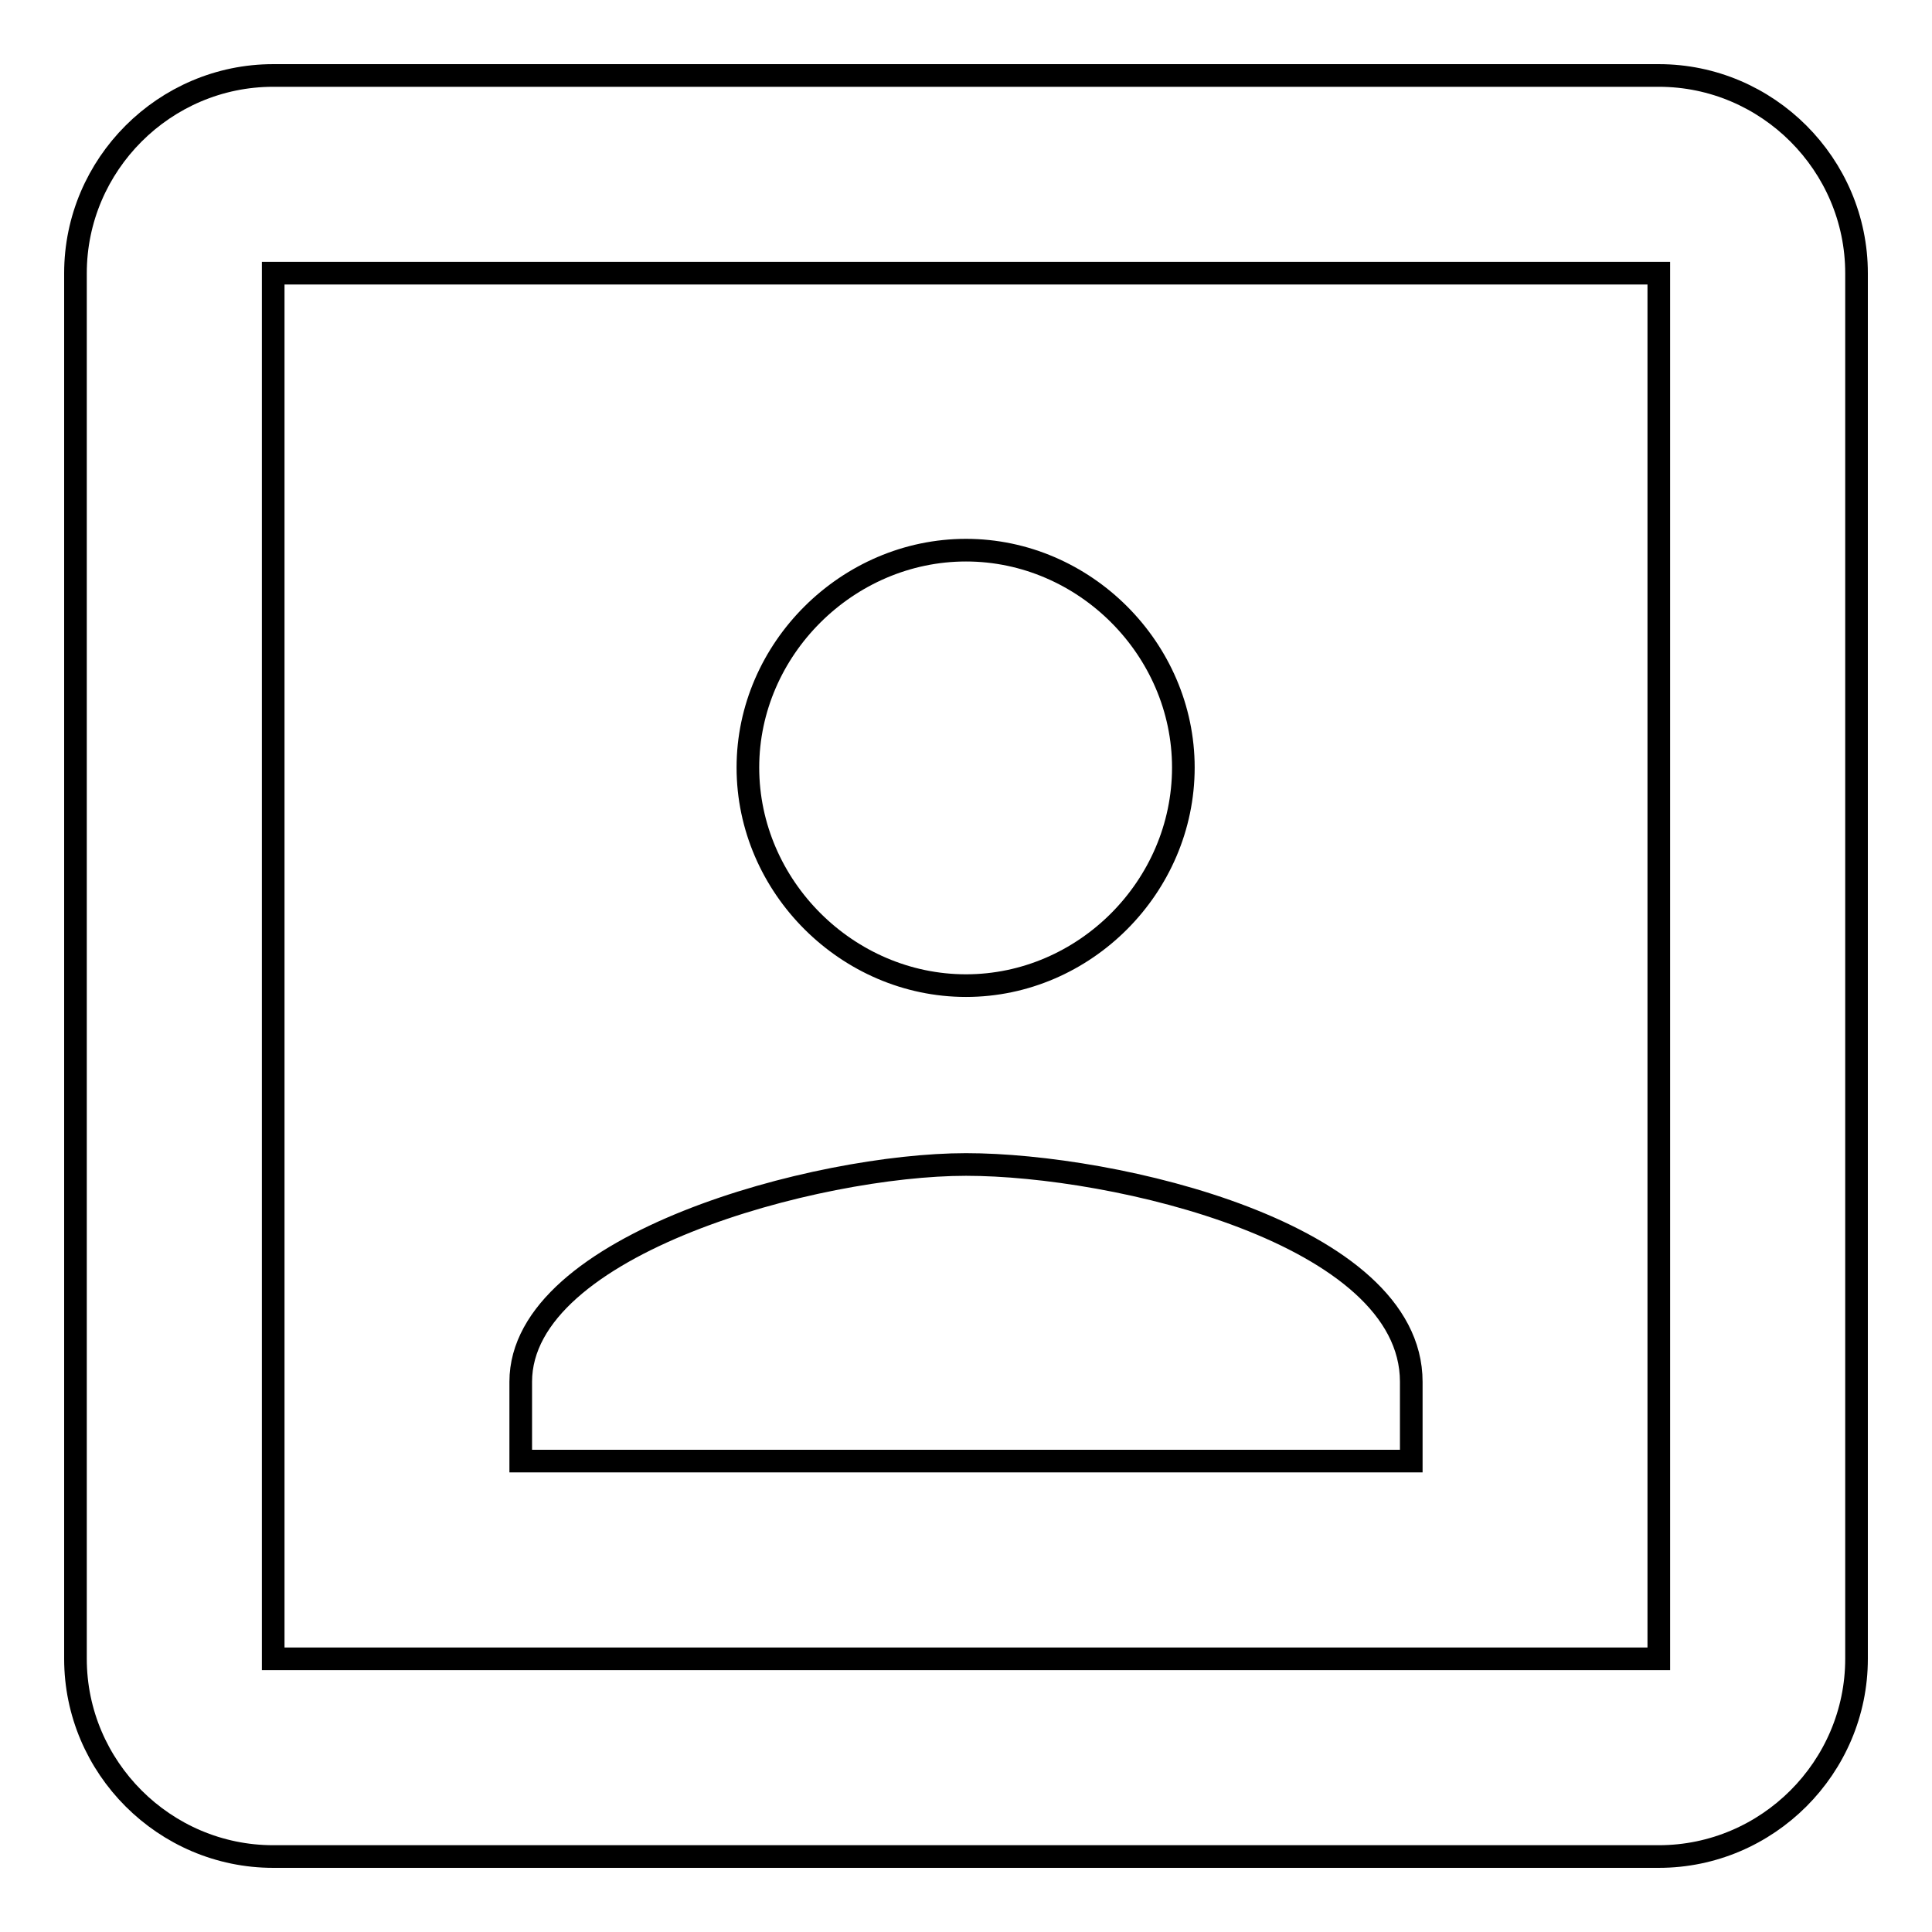
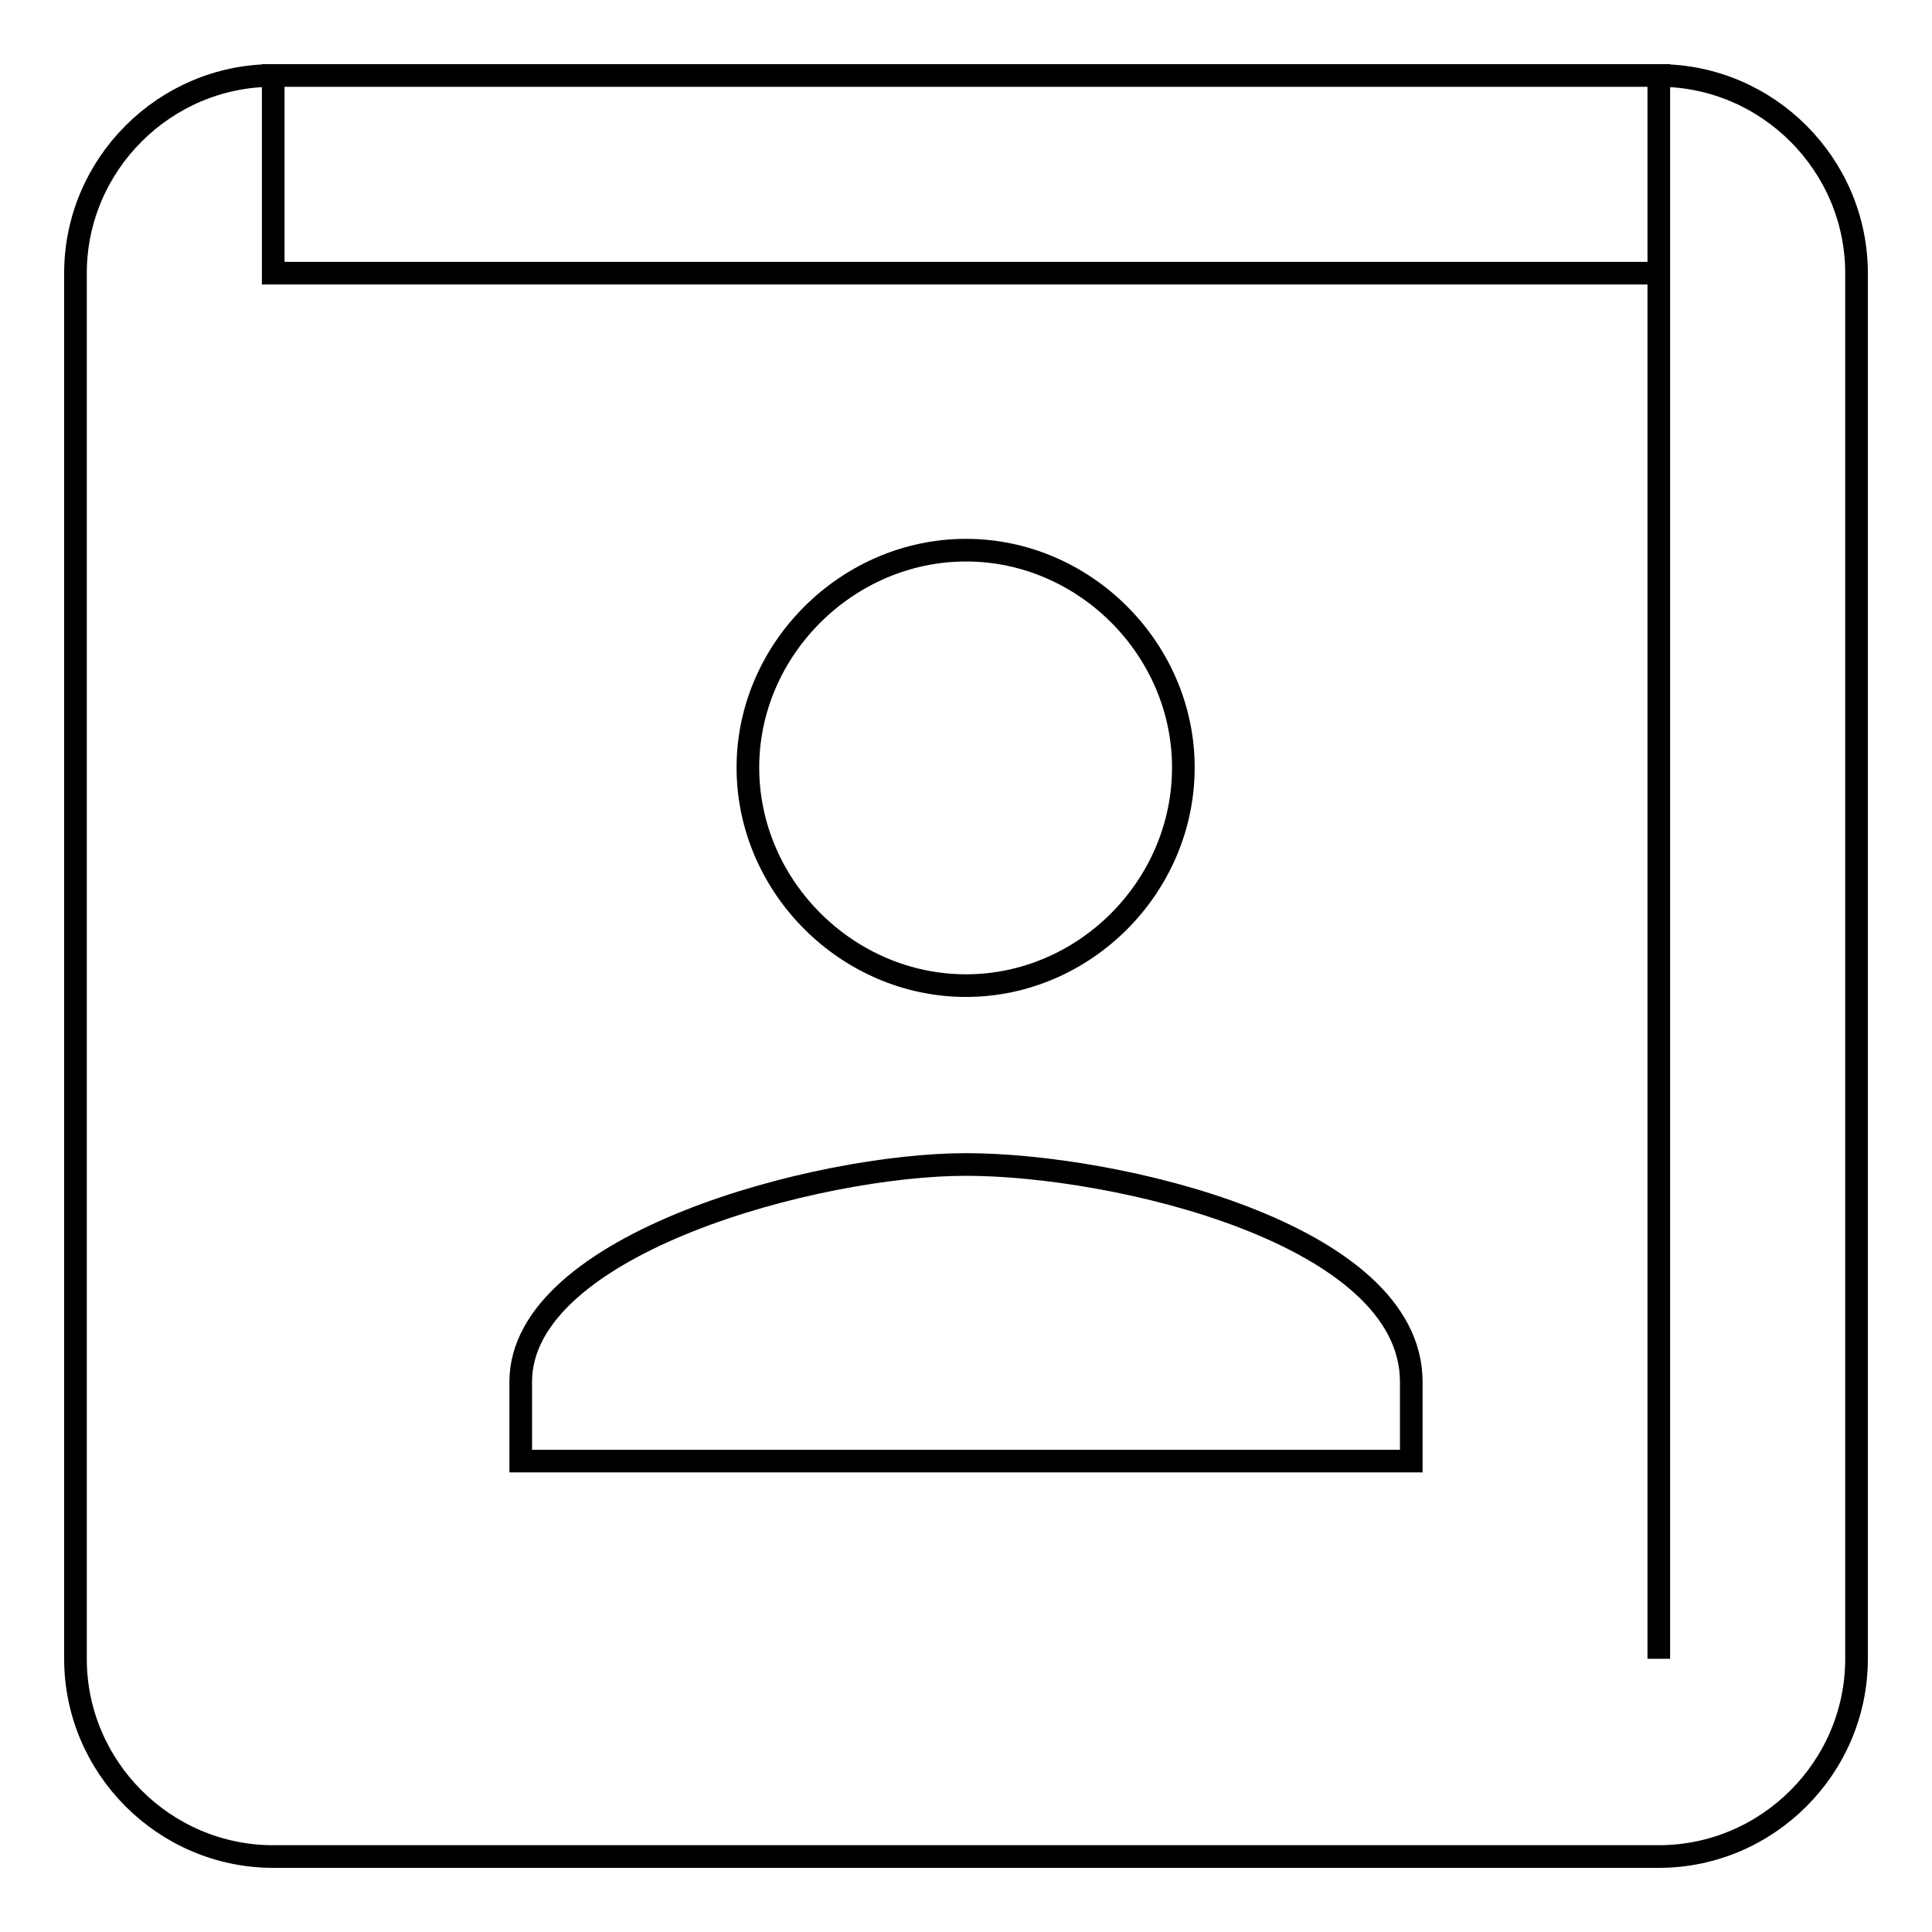
<svg xmlns="http://www.w3.org/2000/svg" version="1.1" x="0px" y="0px" viewBox="0 0 256 256" enable-background="new 0 0 256 256" xml:space="preserve">
  <g>
    <g>
-       <path stroke-width="3" fill-opacity="0" stroke="#000000" d="M128,130.6c15.7,0,28.8-13.1,28.8-28.9c0-15.7-13.1-28.8-28.8-28.8c-15.7,0-28.9,13.1-28.9,28.8C99.1,117.5,112.3,130.6,128,130.6z M187,183.1c0-19.7-39.3-28.8-59-28.8c-19.7,0-59,10.5-59,28.8v10.5h118V183.1L187,183.1z M219.8,10H36.2C21.8,10,10,21.8,10,36.2v183.6c0,14.4,11.8,26.2,26.2,26.2h183.6c14.4,0,26.2-11.8,26.2-26.2V36.2C246,21.8,234.2,10,219.8,10z M219.8,219.8H36.2V36.2h183.6V219.8L219.8,219.8z" />
+       <path stroke-width="3" fill-opacity="0" stroke="#000000" d="M128,130.6c15.7,0,28.8-13.1,28.8-28.9c0-15.7-13.1-28.8-28.8-28.8c-15.7,0-28.9,13.1-28.9,28.8C99.1,117.5,112.3,130.6,128,130.6z M187,183.1c0-19.7-39.3-28.8-59-28.8c-19.7,0-59,10.5-59,28.8v10.5h118V183.1L187,183.1z M219.8,10H36.2C21.8,10,10,21.8,10,36.2v183.6c0,14.4,11.8,26.2,26.2,26.2h183.6c14.4,0,26.2-11.8,26.2-26.2V36.2C246,21.8,234.2,10,219.8,10z H36.2V36.2h183.6V219.8L219.8,219.8z" />
    </g>
  </g>
</svg>